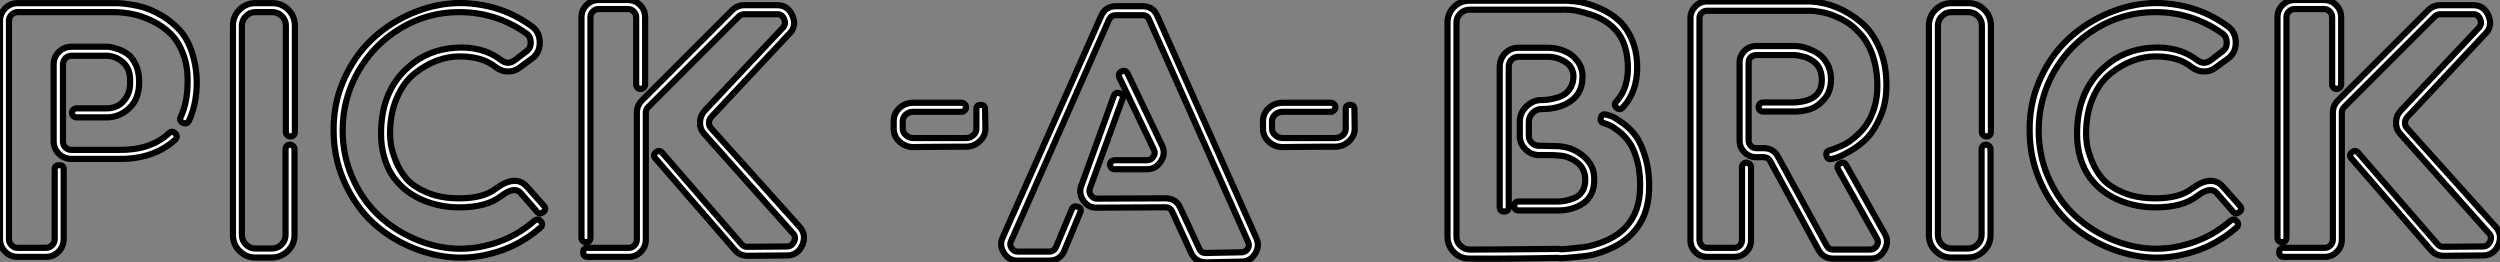
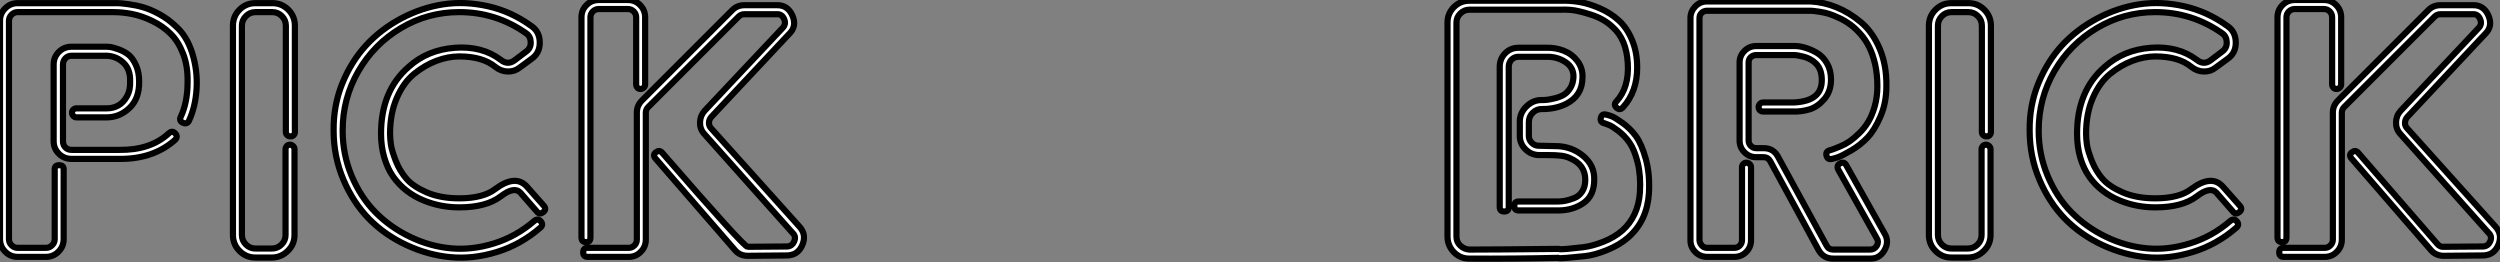
<svg xmlns="http://www.w3.org/2000/svg" viewBox="3.002 4.996 404.49 42.448">
  <rect x="3.002" y="4.996" width="404.49" height="42.448" fill="#808080" stroke="none" />
-   <path d="M32.42-37.35L32.42-37.35Q34.27-35.78 35.17-32.98Q36.06-30.18 35.90-27.22Q35.73-24.25 34.66-21.95L34.66-21.95Q34.33-21.34 33.68-21.64Q33.04-21.95 33.32-22.57L33.32-22.57Q34.44-24.92 34.44-28.22L34.44-28.22Q34.50-30.80 33.71-32.82Q32.93-34.83 31.67-36.06Q30.41-37.30 28.73-38.11Q27.05-38.92 25.48-39.23Q23.91-39.54 22.40-39.54L22.40-39.54L6.94-39.54Q6.38-39.54 5.96-39.12Q5.54-38.70 5.54-38.14L5.54-38.14L5.54-2.80Q5.54-2.24 5.96-1.82Q6.38-1.40 6.94-1.40L6.94-1.40L11.54-1.40Q12.10-1.40 12.52-1.82Q12.94-2.24 12.94-2.80L12.94-2.80L12.94-14.11Q12.94-14.78 13.66-14.78Q14.39-14.78 14.39-14.11L14.39-14.11L14.39-2.80Q14.39-1.62 13.55-0.78Q12.71 0.06 11.54 0.06L11.54 0.06L6.94 0.06Q5.77 0.06 4.93-0.78Q4.09-1.62 4.09-2.80L4.09-2.80L4.09-38.14Q4.09-39.31 4.93-40.15Q5.77-40.99 6.94-40.99L6.94-40.99L22.34-40.99Q22.62-40.99 23.13-40.99Q23.63-40.99 24.86-40.82Q26.10-40.66 27.27-40.32Q28.45-39.98 29.88-39.20Q31.30-38.42 32.42-37.35ZM31.42-19.94L31.42-19.94Q31.98-20.44 32.45-19.91Q32.93-19.38 32.42-18.87L32.42-18.87Q28.90-15.74 23.41-15.79L23.41-15.79L15.68-15.79Q14.45-15.79 13.61-16.63Q12.77-17.47 12.77-18.65L12.77-18.65L12.77-31.08Q12.77-32.26 13.61-33.10Q14.45-33.94 15.68-33.94L15.68-33.94L21.45-33.94Q21.67-33.94 22.04-33.88Q22.40-33.82 23.27-33.52Q24.14-33.21 24.84-32.68Q25.54-32.14 26.07-31.00Q26.60-29.85 26.60-28.34L26.60-28.34Q26.66-25.59 25.06-24.05Q23.46-22.51 21.34-22.51L21.34-22.51L16.46-22.51Q16.18-22.51 15.96-22.74Q15.74-22.96 15.74-23.27Q15.74-23.58 15.96-23.77Q16.18-23.97 16.46-23.97L16.46-23.97L21.39-23.97Q22.40-23.97 23.24-24.44Q24.08-24.92 24.64-25.93Q25.20-26.94 25.14-28.34L25.14-28.34Q25.20-30.24 24.11-31.30Q23.02-32.37 21.45-32.48L21.45-32.48L15.68-32.48Q15.06-32.48 14.67-32.06Q14.28-31.64 14.28-31.08L14.28-31.08L14.28-18.65Q14.28-18.03 14.67-17.64Q15.06-17.25 15.68-17.25L15.68-17.25L23.41-17.25Q28.45-17.19 31.42-19.94ZM51.60-19.63Q51.41-19.43 51.10-19.43Q50.79-19.43 50.57-19.63Q50.34-19.82 50.34-20.16L50.34-20.16L50.34-37.35Q50.34-38.25 49.70-38.89Q49.06-39.54 48.16-39.54L48.16-39.54L45.42-39.54Q44.52-39.54 43.88-38.89Q43.23-38.25 43.23-37.35L43.23-37.35L43.23-3.47Q43.23-2.58 43.88-1.93Q44.52-1.29 45.42-1.29L45.42-1.29L48.05-1.29Q49-1.29 49.64-1.93Q50.29-2.58 50.29-3.47L50.29-3.47L50.29-17.36Q50.29-17.64 50.48-17.86Q50.68-18.09 50.99-18.09Q51.30-18.09 51.52-17.86Q51.74-17.64 51.74-17.36L51.74-17.36L51.74-3.47Q51.74-1.96 50.65-0.90Q49.56 0.17 48.05 0.17L48.05 0.17L45.42 0.17Q43.90 0.17 42.84-0.90Q41.78-1.96 41.78-3.47L41.78-3.47L41.78-37.35Q41.78-38.86 42.84-39.93Q43.90-40.99 45.42-40.99L45.42-40.99L48.16-40.99Q49.67-40.99 50.74-39.93Q51.80-38.86 51.80-37.35L51.80-37.35L51.80-20.16Q51.80-19.82 51.60-19.63ZM87.36-31.75L89.21-33.15Q89.99-33.71 89.96-34.66Q89.94-35.62 89.21-36.12L89.21-36.12Q84.34-39.54 78.40-39.54L78.40-39.54Q73.30-39.54 68.96-36.96Q64.62-34.38 62.08-29.99Q59.53-25.59 59.53-20.38L59.53-20.38Q59.53-16.52 60.98-13.05Q62.44-9.58 64.85-7.14Q67.26-4.70 70.48-3.16Q73.70-1.62 77.08-1.32Q80.47-1.01 84.06-2.13Q87.64-3.25 90.55-5.77L90.55-5.77Q91.11-6.22 91.59-5.68Q92.06-5.15 91.50-4.65L91.50-4.65Q88.31-1.90 84.48-0.73Q80.64 0.45 77 0.11Q73.36-0.22 69.86-1.85Q66.36-3.47 63.78-6.10Q61.21-8.74 59.64-12.46Q58.07-16.18 58.07-20.38L58.07-20.38Q58.02-24.42 59.47-28Q60.93-31.58 63.34-34.19Q65.74-36.79 69.02-38.53Q72.30-40.26 75.80-40.80Q79.30-41.33 83.05-40.49Q86.80-39.65 90.05-37.30L90.05-37.30Q91.39-36.40 91.42-34.66Q91.45-32.93 90.10-31.98L90.10-31.98L88.26-30.63Q87.36-29.90 86.24-29.93Q85.12-29.96 84.22-30.69L84.22-30.69Q82.15-32.37 78.40-32.37L78.40-32.37Q76.61-32.37 74.73-31.67Q72.86-30.97 71.12-29.57Q69.38-28.17 68.29-25.65Q67.20-23.13 67.20-19.88L67.20-19.88Q67.20-19.04 67.34-18.09Q67.48-17.14 68.12-15.48Q68.77-13.83 69.86-12.57Q70.95-11.31 73.16-10.36Q75.38-9.41 78.40-9.41L78.40-9.41Q82.26-9.41 84.22-10.92L84.22-10.92Q87.53-13.38 89.38-11.26L89.38-11.26L92.06-8.23Q92.57-7.67 92.01-7.20Q91.45-6.72 91-7.22L91-7.22L88.31-10.30Q87.30-11.42 85.12-9.74L85.12-9.74Q82.77-7.95 78.40-7.95L78.40-7.95Q76.89-7.95 75.43-8.23Q73.98-8.51 72.55-9.10Q71.12-9.69 69.89-10.64Q68.66-11.59 67.73-12.88Q66.81-14.17 66.28-15.96Q65.74-17.75 65.74-19.88L65.74-19.88Q65.74-26.82 70.22-30.69L70.22-30.69Q73.25-33.43 77.67-33.77Q82.10-34.10 85.12-31.81L85.12-31.81Q86.24-30.91 87.36-31.75L87.36-31.75ZM99.62-38.70L99.62-3.08Q99.62-2.30 98.90-2.32Q98.17-2.35 98.17-3.08L98.17-3.08L98.17-38.70Q98.17-39.87 98.98-40.68Q99.79-41.50 100.97-41.50L100.97-41.50L105.67-41.50Q106.85-41.50 107.66-40.68Q108.47-39.87 108.47-38.70L108.47-38.70L108.47-27.83Q108.47-27.55 108.25-27.33Q108.02-27.10 107.72-27.10Q107.41-27.10 107.21-27.33Q107.02-27.55 107.02-27.83L107.02-27.83L107.02-38.70Q107.02-39.26 106.62-39.65Q106.23-40.04 105.67-40.04L105.67-40.04L100.97-40.04Q100.41-40.04 100.02-39.65Q99.62-39.26 99.62-38.70L99.62-38.70ZM119.11-20.78L133.45-4.82Q134.62-3.53 133.90-1.85Q133.17-0.17 131.38-0.17L131.38-0.17L125.10-0.11Q123.76-0.11 122.98-1.06L122.98-1.06L110.15-15.85Q109.65-16.41 110.21-16.86Q110.77-17.30 111.22-16.80L111.22-16.80L124.04-2.02Q124.49-1.51 125.05-1.57L125.05-1.57L131.38-1.62Q132.22-1.62 132.58-2.44Q132.94-3.25 132.33-3.81L132.33-3.81L118.05-19.82Q117.32-20.61 117.35-21.70Q117.38-22.79 118.10-23.58L118.10-23.58L130.70-36.96Q131.32-37.58 130.96-38.42Q130.59-39.26 129.75-39.20L129.75-39.20L124.54-39.20Q123.98-39.20 123.59-38.81L123.59-38.81L108.98-24.19Q108.58-23.80 108.58-23.30L108.58-23.30L108.58-2.74Q108.58-1.57 107.77-0.76Q106.96 0.06 105.84 0.06L105.84 0.06L99.18 0.06Q98.45 0.06 98.45-0.67Q98.45-1.40 99.18-1.40L99.18-1.40L105.84-1.40Q106.34-1.40 106.74-1.79Q107.13-2.18 107.13-2.74L107.13-2.74L107.13-23.30Q107.13-24.42 107.97-25.26L107.97-25.26L122.58-39.87Q123.37-40.66 124.54-40.66L124.54-40.66L129.75-40.66Q131.54-40.71 132.30-38.98Q133.06-37.24 131.77-36.01L131.77-36.01L119.17-22.57Q118.83-22.18 118.80-21.67Q118.78-21.17 119.11-20.78L119.11-20.78Z" fill="white" stroke="black" transform="translate(0 0) scale(1 1) translate(-1.088 46.496)" />
-   <path d="M16.46-24.42L16.46-24.42L16.52-21.28Q16.52-20.10 15.57-19.24Q14.62-18.37 13.33-18.37L13.33-18.37Q13.33-18.37 11.20-18.37Q9.07-18.37 6.97-18.34Q4.87-18.31 4.87-18.31L4.87-18.31Q3.58-18.31 2.63-19.18Q1.68-20.05 1.68-21.28L1.68-21.28L1.68-22.51Q1.68-23.74 2.60-24.61Q3.53-25.48 4.87-25.48L4.87-25.48L12.66-25.48Q12.82-25.48 12.99-25.40Q13.16-25.31 13.27-25.14Q13.38-24.98 13.38-24.75L13.38-24.75Q13.38-24.47 13.16-24.25Q12.94-24.02 12.66-24.02L12.66-24.02L4.87-24.02Q4.14-24.02 3.64-23.58Q3.14-23.13 3.14-22.51L3.14-22.51L3.14-21.28Q3.14-20.66 3.67-20.22Q4.20-19.77 4.87-19.77L4.87-19.77L13.33-19.77Q14.06-19.77 14.56-20.22Q15.06-20.66 15.06-21.28L15.06-21.28L15.06-24.42Q15.06-25.14 15.76-25.14Q16.46-25.14 16.46-24.42ZM44.35-39.48L60.37-3.53Q60.93-2.30 60.14-1.04Q59.36 0.22 57.96 0.22L57.96 0.22L52.25 0.34Q50.51 0.34 49.78-1.23L49.78-1.23L46.76-7.84Q46.42-8.57 45.64-8.57L45.64-8.57L34.55-8.51Q33.15-8.46 32.34-9.69Q31.53-10.92 32.09-12.21L32.09-12.21L37.30-26.60Q37.58-27.27 38.25-27.02Q38.92-26.77 38.70-26.10L38.70-26.10L33.43-11.65Q33.21-11.09 33.57-10.53Q33.94-9.97 34.55-9.97L34.55-9.97L45.64-10.02Q47.38-10.02 48.05-8.46L48.05-8.46L51.13-1.85Q51.46-1.12 52.25-1.18L52.25-1.18L57.96-1.29Q58.58-1.29 58.94-1.82Q59.30-2.35 59.02-2.97L59.02-2.97L43.01-38.92Q42.73-39.65 41.94-39.65L41.94-39.65L37.63-39.65Q36.85-39.65 36.51-38.92L36.51-38.92L20.66-3.08Q20.38-2.52 20.75-1.96Q21.11-1.40 21.78-1.40L21.78-1.40L26.82-1.40Q27.61-1.40 27.94-2.13L27.94-2.13L30.52-8.29Q30.80-8.90 31.47-8.65Q32.14-8.40 31.86-7.73L31.86-7.73L29.29-1.57Q28.62 0.06 26.82 0.06L26.82 0.06L21.78 0.06Q20.38 0.11 19.54-1.15Q18.70-2.41 19.32-3.70L19.32-3.70L35.22-39.48Q35.90-41.10 37.63-41.10L37.63-41.10L41.94-41.10Q43.68-41.10 44.35-39.48L44.35-39.48ZM37.41-16.18L42.67-16.18Q43.29-16.18 43.68-16.74Q44.07-17.30 43.79-17.86L43.79-17.86L38.19-29.57Q37.91-30.24 38.56-30.55Q39.20-30.86 39.54-30.18L39.54-30.18L45.14-18.48Q45.70-17.19 44.88-15.96Q44.07-14.73 42.67-14.73L42.67-14.73L37.41-14.73Q37.13-14.73 36.90-14.95Q36.68-15.18 36.68-15.46L36.68-15.46Q36.68-15.68 36.79-15.85Q36.90-16.02 37.07-16.10Q37.24-16.18 37.41-16.18L37.41-16.18ZM76.22-24.42L76.22-24.42L76.27-21.28Q76.27-20.10 75.32-19.24Q74.37-18.37 73.08-18.37L73.08-18.37Q73.08-18.37 70.95-18.37Q68.82-18.37 66.72-18.34Q64.62-18.31 64.62-18.31L64.62-18.31Q63.34-18.31 62.38-19.18Q61.43-20.05 61.43-21.28L61.43-21.28L61.43-22.51Q61.43-23.74 62.36-24.61Q63.28-25.48 64.62-25.48L64.62-25.48L72.41-25.48Q72.58-25.48 72.74-25.40Q72.91-25.31 73.02-25.14Q73.14-24.98 73.14-24.75L73.14-24.75Q73.14-24.47 72.91-24.25Q72.69-24.02 72.41-24.02L72.41-24.02L64.62-24.02Q63.90-24.02 63.39-23.58Q62.89-23.13 62.89-22.51L62.89-22.51L62.89-21.28Q62.89-20.66 63.42-20.22Q63.95-19.77 64.62-19.77L64.62-19.77L73.08-19.77Q73.81-19.77 74.31-20.22Q74.82-20.66 74.82-21.28L74.82-21.28L74.82-24.42Q74.82-25.14 75.52-25.14Q76.22-25.14 76.22-24.42Z" fill="white" stroke="black" transform="translate(146.6 0) scale(1 1) translate(-0.68 47.104)" />
+   <path d="M32.42-37.35L32.42-37.35Q34.27-35.78 35.17-32.98Q36.06-30.18 35.90-27.22Q35.73-24.25 34.66-21.95L34.66-21.95Q34.33-21.34 33.68-21.64Q33.04-21.95 33.32-22.57L33.32-22.57Q34.44-24.92 34.44-28.22L34.44-28.22Q34.50-30.80 33.71-32.82Q32.93-34.83 31.67-36.06Q30.41-37.30 28.73-38.11Q27.05-38.92 25.48-39.23Q23.91-39.54 22.40-39.54L22.40-39.54L6.94-39.54Q6.38-39.54 5.96-39.12Q5.54-38.70 5.54-38.14L5.54-38.14L5.54-2.80Q5.54-2.24 5.96-1.82Q6.38-1.40 6.94-1.40L6.94-1.40L11.54-1.40Q12.10-1.40 12.52-1.82Q12.94-2.24 12.94-2.80L12.94-2.80L12.94-14.11Q12.94-14.78 13.66-14.78Q14.39-14.78 14.39-14.11L14.39-14.11L14.39-2.80Q14.39-1.62 13.55-0.78Q12.71 0.06 11.54 0.06L11.54 0.06L6.94 0.06Q5.77 0.06 4.93-0.78Q4.09-1.62 4.09-2.80L4.09-2.80L4.09-38.14Q4.09-39.31 4.93-40.15Q5.77-40.99 6.94-40.99L6.94-40.99L22.34-40.99Q22.62-40.99 23.13-40.99Q23.63-40.99 24.86-40.82Q26.10-40.66 27.27-40.32Q28.45-39.98 29.88-39.20Q31.30-38.42 32.42-37.35ZM31.42-19.94L31.42-19.94Q31.98-20.44 32.45-19.91Q32.93-19.38 32.42-18.87L32.42-18.87Q28.90-15.74 23.41-15.79L23.41-15.79L15.68-15.79Q14.45-15.79 13.61-16.63Q12.77-17.47 12.77-18.65L12.77-18.65L12.77-31.08Q12.77-32.26 13.61-33.10Q14.45-33.94 15.68-33.94L15.68-33.94L21.45-33.94Q21.67-33.94 22.04-33.88Q22.40-33.82 23.27-33.52Q24.14-33.21 24.84-32.68Q25.54-32.14 26.07-31.00Q26.60-29.85 26.60-28.34L26.60-28.34Q26.66-25.59 25.06-24.05Q23.46-22.51 21.34-22.51L21.34-22.51L16.46-22.51Q16.18-22.51 15.96-22.74Q15.74-22.96 15.74-23.27Q15.74-23.58 15.96-23.77Q16.18-23.97 16.46-23.97L16.46-23.97L21.39-23.97Q22.40-23.97 23.24-24.44Q24.08-24.92 24.64-25.93Q25.20-26.94 25.14-28.34L25.14-28.34Q25.20-30.24 24.11-31.30Q23.02-32.37 21.45-32.48L21.45-32.48L15.68-32.48Q15.06-32.48 14.67-32.06Q14.28-31.64 14.28-31.08L14.28-31.08L14.28-18.65Q14.28-18.03 14.67-17.64Q15.06-17.25 15.68-17.25L15.68-17.25L23.41-17.25Q28.45-17.19 31.42-19.94ZM51.60-19.63Q51.41-19.43 51.10-19.43Q50.79-19.43 50.57-19.63Q50.34-19.82 50.34-20.16L50.34-20.16L50.34-37.35Q50.34-38.25 49.70-38.89Q49.06-39.54 48.16-39.54L48.16-39.54L45.42-39.54Q44.52-39.54 43.88-38.89Q43.23-38.25 43.23-37.35L43.23-37.35L43.23-3.47Q43.23-2.58 43.88-1.93Q44.52-1.29 45.42-1.29L45.42-1.29L48.05-1.29Q49-1.29 49.64-1.93Q50.29-2.58 50.29-3.47L50.29-3.47L50.29-17.36Q50.29-17.64 50.48-17.86Q50.68-18.09 50.99-18.09Q51.30-18.09 51.52-17.86Q51.74-17.64 51.74-17.36L51.74-17.36L51.74-3.47Q51.74-1.96 50.65-0.90Q49.56 0.17 48.05 0.17L48.05 0.17L45.42 0.17Q43.90 0.17 42.84-0.90Q41.78-1.96 41.78-3.47L41.78-3.47L41.78-37.35Q41.78-38.86 42.84-39.93Q43.90-40.99 45.42-40.99L45.42-40.99L48.16-40.99Q49.67-40.99 50.74-39.93Q51.80-38.86 51.80-37.35L51.80-37.35L51.80-20.16Q51.80-19.82 51.60-19.63ZM87.36-31.75L89.21-33.15Q89.99-33.71 89.96-34.66Q89.94-35.62 89.21-36.12L89.21-36.12Q84.34-39.54 78.40-39.54L78.40-39.54Q73.30-39.54 68.96-36.96Q64.62-34.38 62.08-29.99Q59.53-25.59 59.53-20.38L59.53-20.38Q59.53-16.52 60.98-13.05Q62.44-9.58 64.85-7.14Q67.26-4.70 70.48-3.16Q73.70-1.62 77.08-1.32Q80.47-1.01 84.06-2.13Q87.64-3.25 90.55-5.77L90.55-5.77Q91.11-6.22 91.59-5.68Q92.06-5.15 91.50-4.65L91.50-4.65Q88.31-1.90 84.48-0.73Q80.64 0.45 77 0.11Q73.36-0.22 69.86-1.85Q66.36-3.47 63.78-6.10Q61.21-8.74 59.64-12.46Q58.07-16.18 58.07-20.38L58.07-20.38Q58.02-24.42 59.47-28Q60.93-31.58 63.34-34.19Q65.74-36.79 69.02-38.53Q72.30-40.26 75.80-40.80Q79.30-41.33 83.05-40.49Q86.80-39.65 90.05-37.30L90.05-37.30Q91.39-36.40 91.42-34.66Q91.45-32.93 90.10-31.98L90.10-31.98L88.26-30.63Q87.36-29.90 86.24-29.93Q85.12-29.96 84.22-30.69L84.22-30.69Q82.15-32.37 78.40-32.37L78.40-32.37Q76.61-32.37 74.73-31.67Q72.86-30.97 71.12-29.57Q69.38-28.17 68.29-25.65Q67.20-23.13 67.20-19.88L67.20-19.88Q67.20-19.04 67.34-18.09Q67.48-17.14 68.12-15.48Q68.77-13.83 69.86-12.57Q70.95-11.31 73.16-10.36Q75.38-9.41 78.40-9.41L78.40-9.41Q82.26-9.41 84.22-10.92L84.22-10.92Q87.53-13.38 89.38-11.26L89.38-11.26L92.06-8.23Q92.57-7.67 92.01-7.20Q91.45-6.72 91-7.22L91-7.22L88.31-10.30Q87.30-11.42 85.12-9.74L85.12-9.74Q82.77-7.95 78.40-7.95L78.40-7.95Q76.89-7.95 75.43-8.23Q73.98-8.51 72.55-9.10Q71.12-9.69 69.89-10.64Q68.66-11.59 67.73-12.88Q66.81-14.17 66.28-15.96Q65.74-17.75 65.74-19.88L65.74-19.88Q65.74-26.82 70.22-30.69L70.22-30.69Q73.25-33.43 77.67-33.77Q82.10-34.10 85.12-31.81L85.12-31.81Q86.24-30.91 87.36-31.75L87.36-31.75ZM99.62-38.70L99.62-3.08Q99.62-2.30 98.90-2.32Q98.17-2.35 98.17-3.08L98.17-3.08L98.17-38.70Q98.17-39.87 98.98-40.68Q99.79-41.50 100.97-41.50L100.97-41.50L105.67-41.50Q106.85-41.50 107.66-40.68Q108.47-39.87 108.47-38.70L108.47-38.70L108.47-27.83Q108.47-27.55 108.25-27.33Q108.02-27.10 107.72-27.10Q107.41-27.10 107.21-27.33Q107.02-27.55 107.02-27.83L107.02-27.83L107.02-38.70Q107.02-39.26 106.62-39.65Q106.23-40.04 105.67-40.04L105.67-40.04L100.97-40.04Q100.41-40.04 100.02-39.65Q99.62-39.26 99.62-38.70L99.62-38.70ZM119.11-20.78L133.45-4.82Q134.62-3.53 133.90-1.85Q133.17-0.17 131.38-0.17L131.38-0.17L125.10-0.11Q123.76-0.11 122.98-1.06L122.98-1.06L110.15-15.85Q109.65-16.41 110.21-16.86Q110.77-17.30 111.22-16.80L111.22-16.80Q124.49-1.51 125.05-1.57L125.05-1.57L131.38-1.62Q132.22-1.62 132.58-2.44Q132.94-3.25 132.33-3.81L132.33-3.81L118.05-19.82Q117.32-20.61 117.35-21.70Q117.38-22.79 118.10-23.58L118.10-23.58L130.70-36.96Q131.32-37.58 130.96-38.42Q130.59-39.26 129.75-39.20L129.75-39.20L124.54-39.20Q123.98-39.20 123.59-38.81L123.59-38.81L108.98-24.19Q108.58-23.80 108.58-23.30L108.58-23.30L108.58-2.74Q108.58-1.57 107.77-0.76Q106.96 0.06 105.84 0.06L105.84 0.06L99.18 0.06Q98.45 0.06 98.45-0.67Q98.45-1.40 99.18-1.40L99.18-1.40L105.84-1.40Q106.34-1.40 106.74-1.79Q107.13-2.18 107.13-2.74L107.13-2.74L107.13-23.30Q107.13-24.42 107.97-25.26L107.97-25.26L122.58-39.87Q123.37-40.66 124.54-40.66L124.54-40.66L129.75-40.66Q131.54-40.71 132.30-38.98Q133.06-37.24 131.77-36.01L131.77-36.01L119.17-22.57Q118.83-22.18 118.80-21.67Q118.78-21.17 119.11-20.78L119.11-20.78Z" fill="white" stroke="black" transform="translate(0 0) scale(1 1) translate(-1.088 46.496)" />
  <path d="M29.74-22.96L29.74-22.96Q30.07-22.90 30.60-22.71Q31.14-22.51 32.40-21.62Q33.66-20.72 34.58-19.46Q35.50-18.20 36.18-15.76Q36.85-13.33 36.68-10.25L36.68-10.25Q36.40-5.77 33.32-3.08L33.32-3.08Q31.92-1.85 29.90-1.04Q27.89-0.22 26.32-0.06Q24.75 0.11 23.41 0.22Q22.06 0.34 22.01 0.22L22.01 0.22Q14.62 0.39 7.56 0.34L7.56 0.34Q6.61 0.34 5.82-0.14Q5.04-0.62 4.56-1.43Q4.09-2.24 4.09-3.19L4.09-3.19L4.09-37.86Q4.09-39.31 5.12-40.35Q6.16-41.38 7.62-41.38L7.62-41.38L22.46-41.38Q23.97-41.44 25.54-41.16Q27.10-40.88 28.81-40.12Q30.52-39.37 31.84-38.16Q33.15-36.96 33.96-35Q34.78-33.04 34.78-30.58L34.78-30.58Q34.78-26.66 32.48-24.14L32.48-24.14Q31.98-23.58 31.44-24.08Q30.91-24.58 31.42-25.09L31.42-25.09Q33.49-27.33 33.26-31.25Q33.04-35.17 30.80-37.13L30.80-37.13Q29.40-38.47 27.27-39.14Q25.14-39.82 24.00-39.90Q22.85-39.98 22.51-39.93L22.51-39.93L7.62-39.93Q6.78-39.93 6.16-39.31Q5.54-38.70 5.54-37.86L5.54-37.86L5.54-3.19Q5.54-2.35 6.16-1.76Q6.78-1.18 7.62-1.12L7.62-1.12Q11.31-1.12 22.01-1.23L22.01-1.23Q22.01-1.23 22.06-1.23L22.06-1.23Q22.23-1.12 23.46-1.23Q24.70-1.34 26.10-1.51Q27.50-1.68 29.29-2.38Q31.08-3.08 32.37-4.20L32.37-4.20Q34.94-6.50 35.22-10.36L35.22-10.36Q35.39-13.05 34.86-15.18Q34.33-17.30 33.54-18.42Q32.76-19.54 31.72-20.33Q30.69-21.11 30.21-21.28Q29.74-21.45 29.46-21.56L29.46-21.56Q28.73-21.73 28.90-22.43Q29.06-23.13 29.74-22.96ZM15.62-8.90L22.01-8.90Q22.57-8.90 23.16-9.02Q23.74-9.13 24.56-9.44Q25.37-9.74 25.87-10.50Q26.38-11.26 26.38-12.43L26.38-12.43Q26.38-14.84 23.91-15.90L23.91-15.90Q23.35-16.18 22.54-16.30Q21.73-16.41 20.30-16.41Q18.87-16.41 18.82-16.41L18.82-16.41Q17.58-16.46 16.69-17.36Q15.79-18.26 15.79-19.49L15.79-19.49L15.79-21.73Q15.74-23.18 16.86-24.28Q17.98-25.37 19.43-25.31L19.43-25.31Q19.88-25.31 20.30-25.37Q20.72-25.42 21.53-25.62Q22.34-25.82 22.93-26.18Q23.52-26.54 23.97-27.27Q24.42-28 24.47-29.01L24.47-29.01Q24.53-30.58 23.16-31.47Q21.78-32.37 20.05-32.31L20.05-32.31L15.57-32.31Q15.12-32.31 14.76-32.09Q14.39-31.86 14.20-31.50Q14-31.14 14-30.69L14-30.69L14-8.01Q14-7.28 13.27-7.28Q12.54-7.28 12.54-8.01L12.54-8.01L12.54-30.69Q12.54-31.98 13.41-32.87Q14.28-33.77 15.57-33.77L15.57-33.77L20.05-33.77Q21.56-33.82 22.90-33.29Q24.25-32.76 25.12-31.61Q25.98-30.46 25.93-29.01L25.93-29.01Q25.93-26.04 23.30-24.70L23.30-24.70Q21.62-23.86 19.49-23.86L19.49-23.86Q18.54-23.91 17.86-23.24L17.86-23.24Q17.25-22.62 17.25-21.73L17.25-21.73L17.25-19.49Q17.25-18.87 17.72-18.40Q18.20-17.92 18.82-17.92L18.82-17.92L21.56-17.86Q24.08-17.86 25.98-16.32Q27.89-14.78 27.83-12.43L27.83-12.43Q27.83-9.86 26.10-8.65Q24.36-7.45 22.01-7.45L22.01-7.45L15.62-7.45Q14.90-7.45 14.90-8.18Q14.90-8.90 15.62-8.90L15.62-8.90ZM51.94-14.95Q52.14-15.18 52.44-15.18Q52.75-15.18 52.98-14.95Q53.20-14.73 53.20-14.45L53.20-14.45L53.20-2.63Q53.20-1.51 52.42-0.73Q51.63 0.06 50.51 0.06L50.51 0.06L46.09 0.06Q44.97 0.06 44.18-0.73Q43.40-1.51 43.40-2.63L43.40-2.63L43.40-38.58Q43.40-39.65 44.18-40.46Q44.97-41.27 46.09-41.27L46.09-41.27L62.83-41.27Q64.96-41.16 67.03-40.32Q69.10-39.48 70.98-37.91Q72.86-36.34 74.00-33.66Q75.15-30.97 75.10-27.55L75.10-27.55Q75.10-24.86 74.14-22.65Q73.19-20.44 72.04-19.24Q70.90-18.03 69.41-17.16Q67.93-16.30 67.28-16.07Q66.64-15.85 66.30-15.79L66.30-15.79Q65.58-15.62 65.41-16.32Q65.24-17.02 65.97-17.19L65.97-17.19Q66.19-17.25 66.50-17.36Q66.81-17.47 67.62-17.81Q68.43-18.14 69.13-18.62Q69.83-19.10 70.70-19.94Q71.57-20.78 72.18-21.81Q72.80-22.85 73.22-24.33Q73.64-25.82 73.64-27.55L73.64-27.55Q73.64-29.46 73.28-31.08Q72.91-32.70 72.32-33.88Q71.74-35.06 70.92-35.98Q70.11-36.90 69.27-37.52Q68.43-38.14 67.48-38.58Q66.53-39.03 65.80-39.26Q65.07-39.48 64.34-39.59Q63.62-39.70 63.31-39.73Q63-39.76 62.83-39.76L62.83-39.76L46.09-39.76Q45.58-39.76 45.22-39.42Q44.86-39.09 44.86-38.58L44.86-38.58L44.86-2.63Q44.86-2.41 44.97-2.18Q45.08-1.96 45.22-1.79Q45.36-1.62 45.58-1.51Q45.81-1.40 46.09-1.40L46.09-1.40L50.51-1.40Q51.02-1.40 51.38-1.76Q51.74-2.13 51.74-2.63L51.74-2.63L51.74-14.45Q51.74-14.73 51.94-14.95ZM68.60-14.78L74.82-3.70Q75.60-2.41 74.79-1.01Q73.98 0.39 72.46 0.34L72.46 0.34L66.47 0.34Q64.90 0.34 64.12-1.06L64.12-1.06L56.28-15.46Q55.94-16.07 55.22-16.07L55.22-16.07L54.04-16.07Q52.92-16.07 52.14-16.86Q51.35-17.64 51.35-18.76L51.35-18.76L51.35-31.42Q51.35-32.48 52.14-33.26Q52.92-34.05 54.04-34.05L54.04-34.05L59.92-34.05Q60.82-34.10 61.82-33.82Q62.83-33.54 63.84-32.96Q64.85-32.37 65.49-31.25Q66.14-30.13 66.14-28.62L66.14-28.62Q66.14-26.71 65.04-25.45Q63.95-24.19 62.64-23.80Q61.32-23.41 60.03-23.46L60.03-23.46L55.16-23.46Q54.82-23.46 54.63-23.66Q54.43-23.86 54.43-24.19L54.43-24.19Q54.43-24.36 54.52-24.53Q54.60-24.70 54.77-24.81Q54.94-24.92 55.16-24.92L55.16-24.92L60.09-24.92Q62.55-25.03 63.67-26.04L63.67-26.04Q64.68-26.94 64.65-28.64Q64.62-30.35 63.67-31.25L63.67-31.25Q63.28-31.64 62.75-31.92Q62.22-32.20 61.77-32.31Q61.32-32.42 60.87-32.51Q60.42-32.59 60.20-32.59Q59.98-32.59 59.98-32.59L59.98-32.59L54.04-32.59Q53.54-32.59 53.17-32.26Q52.81-31.92 52.81-31.42L52.81-31.42L52.81-18.76Q52.81-18.26 53.17-17.89Q53.54-17.53 54.04-17.53L54.04-17.53L55.22-17.53Q56.84-17.53 57.57-16.13L57.57-16.13L65.41-1.79Q65.74-1.12 66.47-1.12L66.47-1.12L72.46-1.12Q73.19-1.12 73.56-1.76Q73.92-2.41 73.53-2.97L73.53-2.97L67.31-14.06Q66.98-14.73 67.62-15.06Q68.26-15.40 68.60-14.78L68.60-14.78ZM91.81-19.63Q91.62-19.43 91.31-19.43Q91-19.43 90.78-19.63Q90.55-19.82 90.55-20.16L90.55-20.16L90.55-37.35Q90.55-38.25 89.91-38.89Q89.26-39.54 88.37-39.54L88.37-39.54L85.62-39.54Q84.73-39.54 84.08-38.89Q83.44-38.25 83.44-37.35L83.44-37.35L83.44-3.47Q83.44-2.58 84.08-1.93Q84.73-1.29 85.62-1.29L85.62-1.29L88.26-1.29Q89.21-1.29 89.85-1.93Q90.50-2.58 90.50-3.47L90.50-3.47L90.50-17.36Q90.50-17.64 90.69-17.86Q90.89-18.09 91.20-18.09Q91.50-18.09 91.73-17.86Q91.95-17.64 91.95-17.36L91.95-17.36L91.95-3.47Q91.95-1.96 90.86-0.90Q89.77 0.17 88.26 0.17L88.26 0.17L85.62 0.17Q84.11 0.17 83.05-0.90Q81.98-1.96 81.98-3.47L81.98-3.47L81.98-37.35Q81.98-38.86 83.05-39.93Q84.11-40.99 85.62-40.99L85.62-40.99L88.37-40.99Q89.88-40.99 90.94-39.93Q92.01-38.86 92.01-37.35L92.01-37.35L92.01-20.16Q92.01-19.82 91.81-19.63ZM127.57-31.75L129.42-33.15Q130.20-33.71 130.17-34.66Q130.14-35.62 129.42-36.12L129.42-36.12Q124.54-39.54 118.61-39.54L118.61-39.54Q113.51-39.54 109.17-36.96Q104.83-34.38 102.28-29.99Q99.74-25.59 99.74-20.38L99.74-20.38Q99.74-16.52 101.19-13.05Q102.65-9.58 105.06-7.14Q107.46-4.70 110.68-3.16Q113.90-1.62 117.29-1.32Q120.68-1.01 124.26-2.13Q127.85-3.25 130.76-5.77L130.76-5.77Q131.32-6.22 131.80-5.68Q132.27-5.15 131.71-4.65L131.71-4.65Q128.52-1.90 124.68-0.73Q120.85 0.45 117.21 0.11Q113.57-0.22 110.07-1.85Q106.57-3.47 103.99-6.10Q101.42-8.74 99.85-12.46Q98.28-16.18 98.28-20.38L98.28-20.38Q98.22-24.42 99.68-28Q101.14-31.58 103.54-34.19Q105.95-36.79 109.23-38.53Q112.50-40.26 116.00-40.80Q119.50-41.33 123.26-40.49Q127.01-39.65 130.26-37.30L130.26-37.30Q131.60-36.40 131.63-34.66Q131.66-32.93 130.31-31.98L130.31-31.98L128.46-30.63Q127.57-29.90 126.45-29.93Q125.33-29.96 124.43-30.69L124.43-30.69Q122.36-32.37 118.61-32.37L118.61-32.37Q116.82-32.37 114.94-31.67Q113.06-30.97 111.33-29.57Q109.59-28.17 108.50-25.65Q107.41-23.13 107.41-19.88L107.41-19.88Q107.41-19.04 107.55-18.09Q107.69-17.14 108.33-15.48Q108.98-13.83 110.07-12.57Q111.16-11.31 113.37-10.36Q115.58-9.41 118.61-9.41L118.61-9.41Q122.47-9.41 124.43-10.92L124.43-10.92Q127.74-13.38 129.58-11.26L129.58-11.26L132.27-8.23Q132.78-7.67 132.22-7.20Q131.66-6.72 131.21-7.22L131.21-7.22L128.52-10.30Q127.51-11.42 125.33-9.74L125.33-9.74Q122.98-7.95 118.61-7.95L118.61-7.95Q117.10-7.95 115.64-8.23Q114.18-8.51 112.76-9.10Q111.33-9.69 110.10-10.64Q108.86-11.59 107.94-12.88Q107.02-14.17 106.48-15.96Q105.95-17.75 105.95-19.88L105.95-19.88Q105.95-26.82 110.43-30.69L110.43-30.69Q113.46-33.43 117.88-33.77Q122.30-34.10 125.33-31.81L125.33-31.81Q126.45-30.91 127.57-31.75L127.57-31.75ZM139.83-38.70L139.83-3.08Q139.83-2.30 139.10-2.32Q138.38-2.35 138.38-3.08L138.38-3.08L138.38-38.70Q138.38-39.87 139.19-40.68Q140-41.50 141.18-41.50L141.18-41.50L145.88-41.50Q147.06-41.50 147.87-40.68Q148.68-39.87 148.68-38.70L148.68-38.70L148.68-27.83Q148.68-27.55 148.46-27.33Q148.23-27.10 147.92-27.10Q147.62-27.10 147.42-27.33Q147.22-27.55 147.22-27.83L147.22-27.83L147.22-38.70Q147.22-39.26 146.83-39.65Q146.44-40.04 145.88-40.04L145.88-40.04L141.18-40.04Q140.62-40.04 140.22-39.65Q139.83-39.26 139.83-38.70L139.83-38.70ZM159.32-20.78L173.66-4.82Q174.83-3.53 174.10-1.85Q173.38-0.17 171.58-0.17L171.58-0.17L165.31-0.11Q163.97-0.11 163.18-1.06L163.18-1.06L150.36-15.85Q149.86-16.41 150.42-16.86Q150.98-17.30 151.42-16.80L151.42-16.80L164.25-2.02Q164.70-1.51 165.26-1.57L165.26-1.57L171.58-1.62Q172.42-1.62 172.79-2.44Q173.15-3.25 172.54-3.81L172.54-3.81L158.26-19.82Q157.53-20.61 157.56-21.70Q157.58-22.79 158.31-23.58L158.31-23.58L170.91-36.96Q171.53-37.58 171.16-38.42Q170.80-39.26 169.96-39.20L169.96-39.20L164.75-39.20Q164.19-39.20 163.80-38.81L163.80-38.81L149.18-24.19Q148.79-23.80 148.79-23.30L148.79-23.30L148.79-2.74Q148.79-1.57 147.98-0.76Q147.17 0.06 146.05 0.06L146.05 0.06L139.38 0.06Q138.66 0.06 138.66-0.67Q138.66-1.40 139.38-1.40L139.38-1.40L146.05-1.40Q146.55-1.40 146.94-1.79Q147.34-2.18 147.34-2.74L147.34-2.74L147.34-23.30Q147.34-24.42 148.18-25.26L148.18-25.26L162.79-39.87Q163.58-40.66 164.75-40.66L164.75-40.66L169.96-40.66Q171.75-40.71 172.51-38.98Q173.26-37.24 171.98-36.01L171.98-36.01L159.38-22.57Q159.04-22.18 159.01-21.67Q158.98-21.17 159.32-20.78L159.32-20.78Z" fill="white" stroke="black" transform="translate(234.2 0) scale(1 1) translate(-1.088 46.496)" />
</svg>